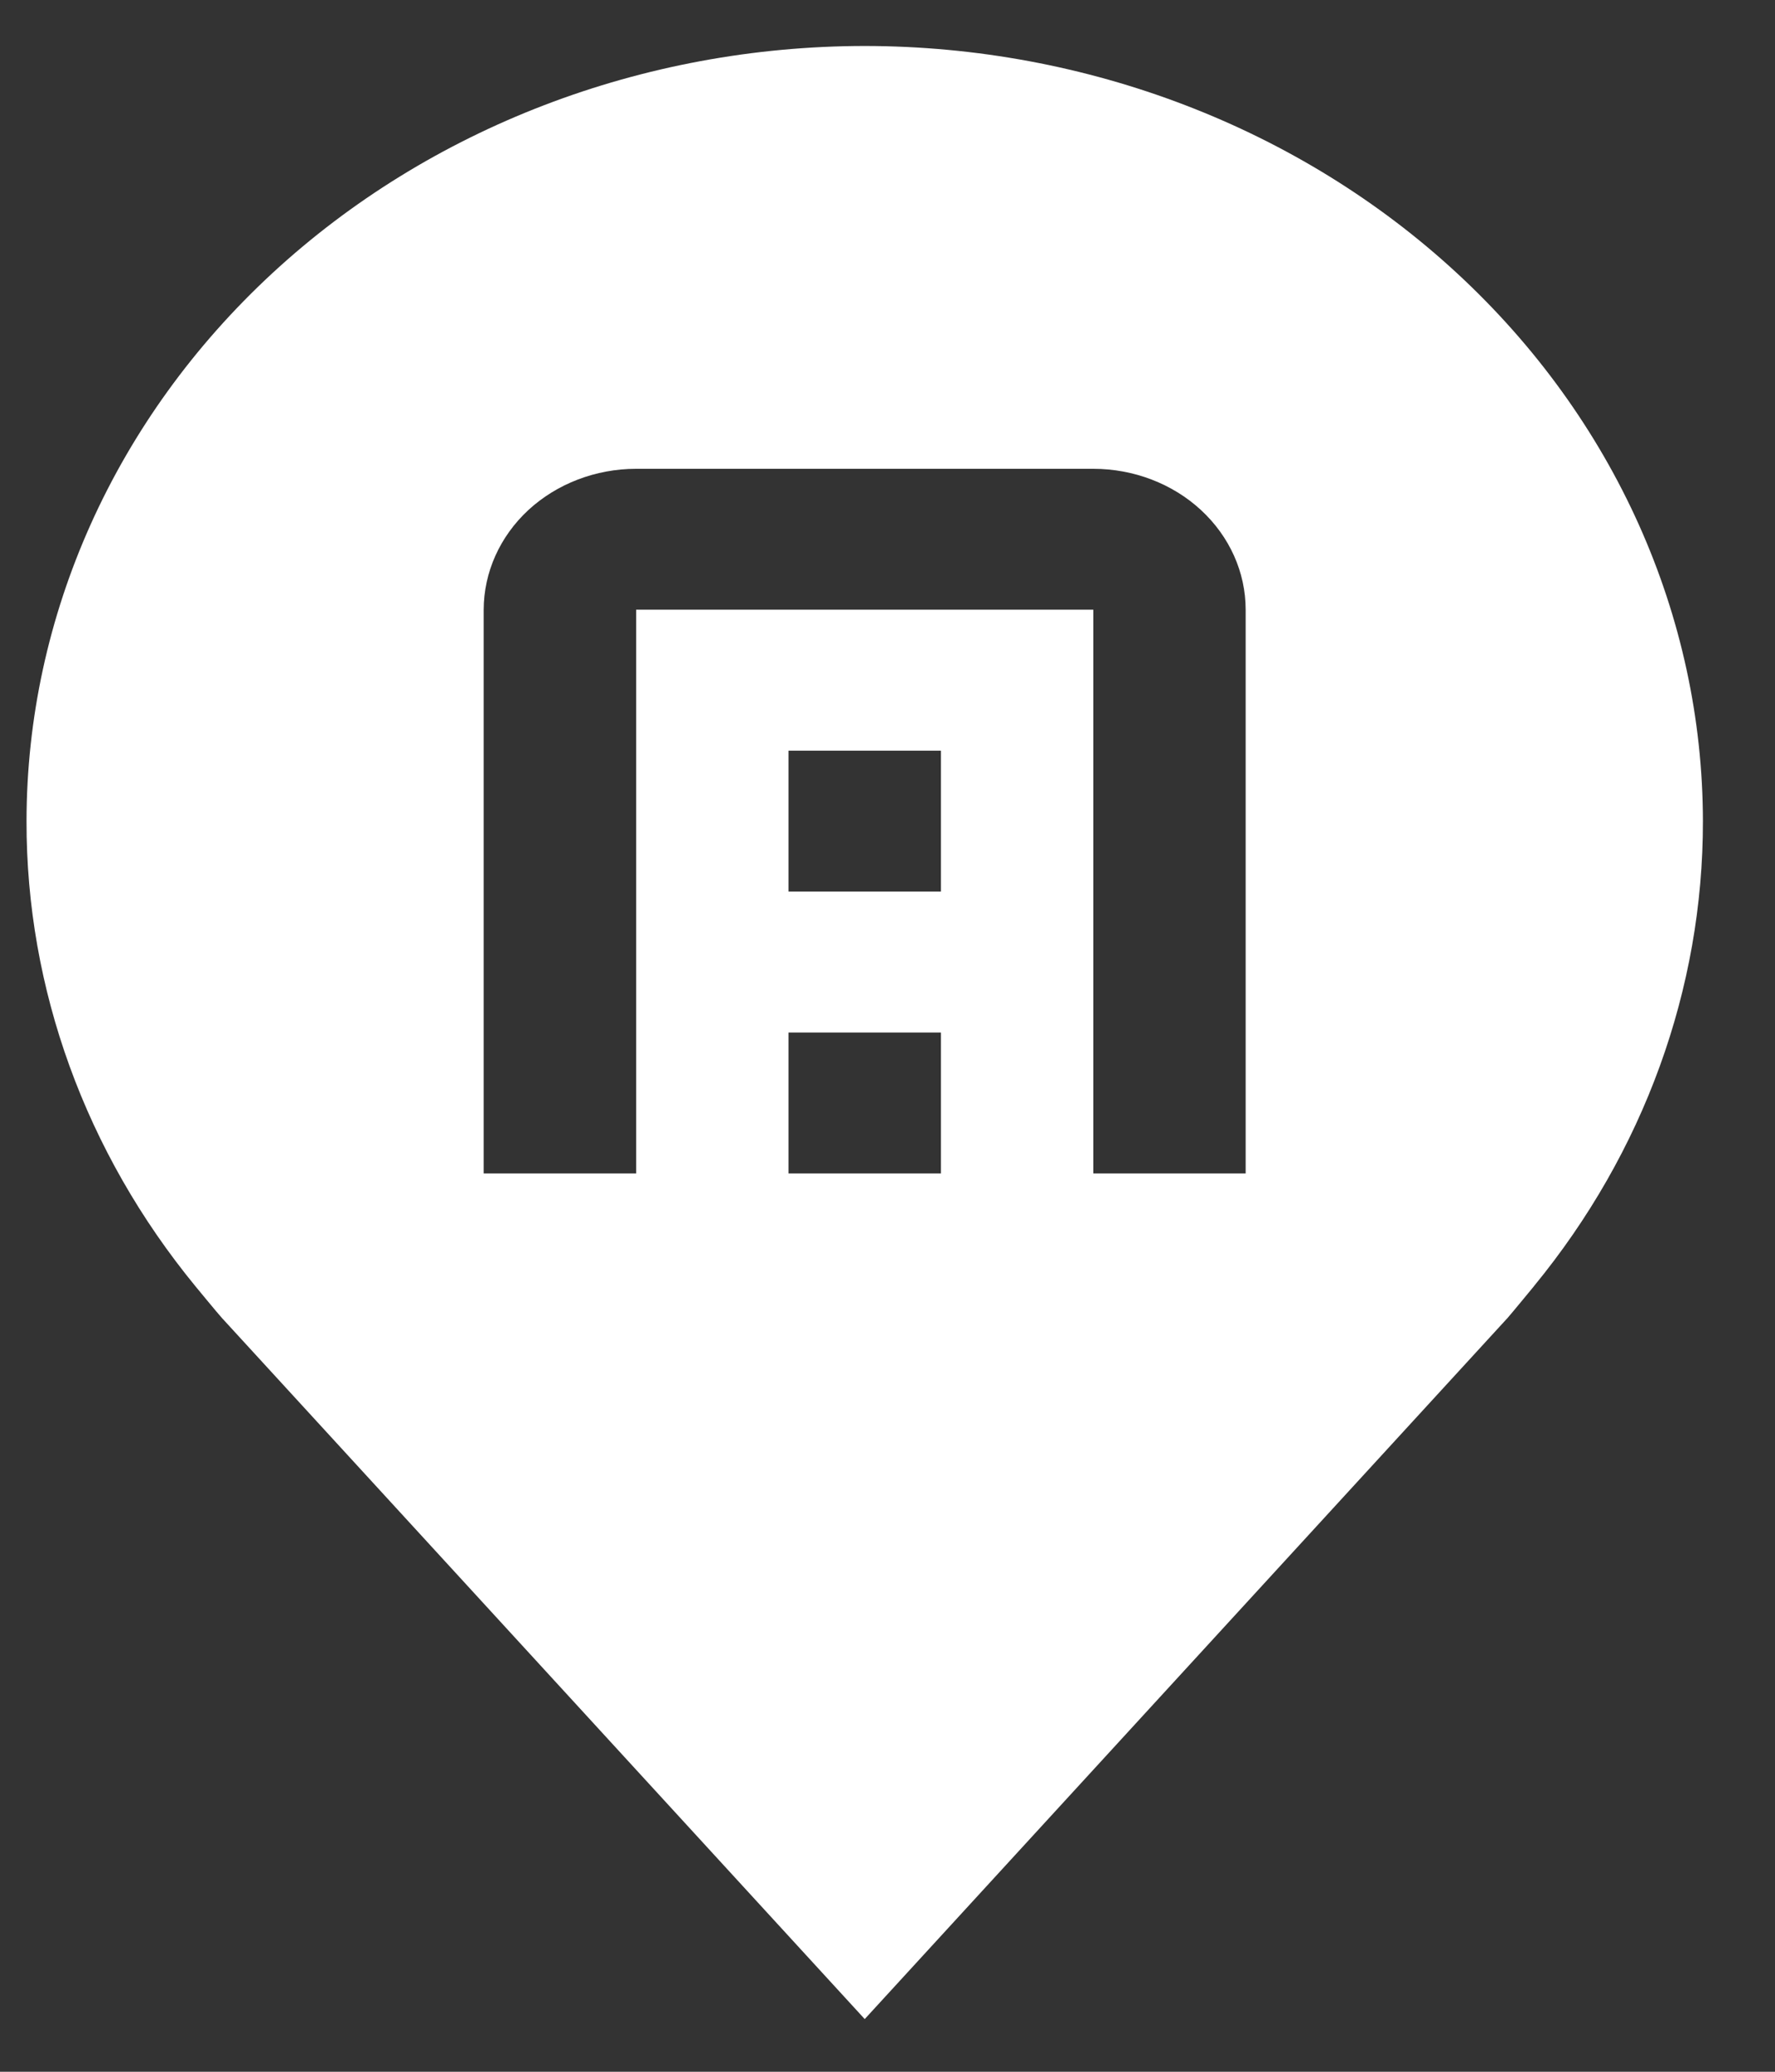
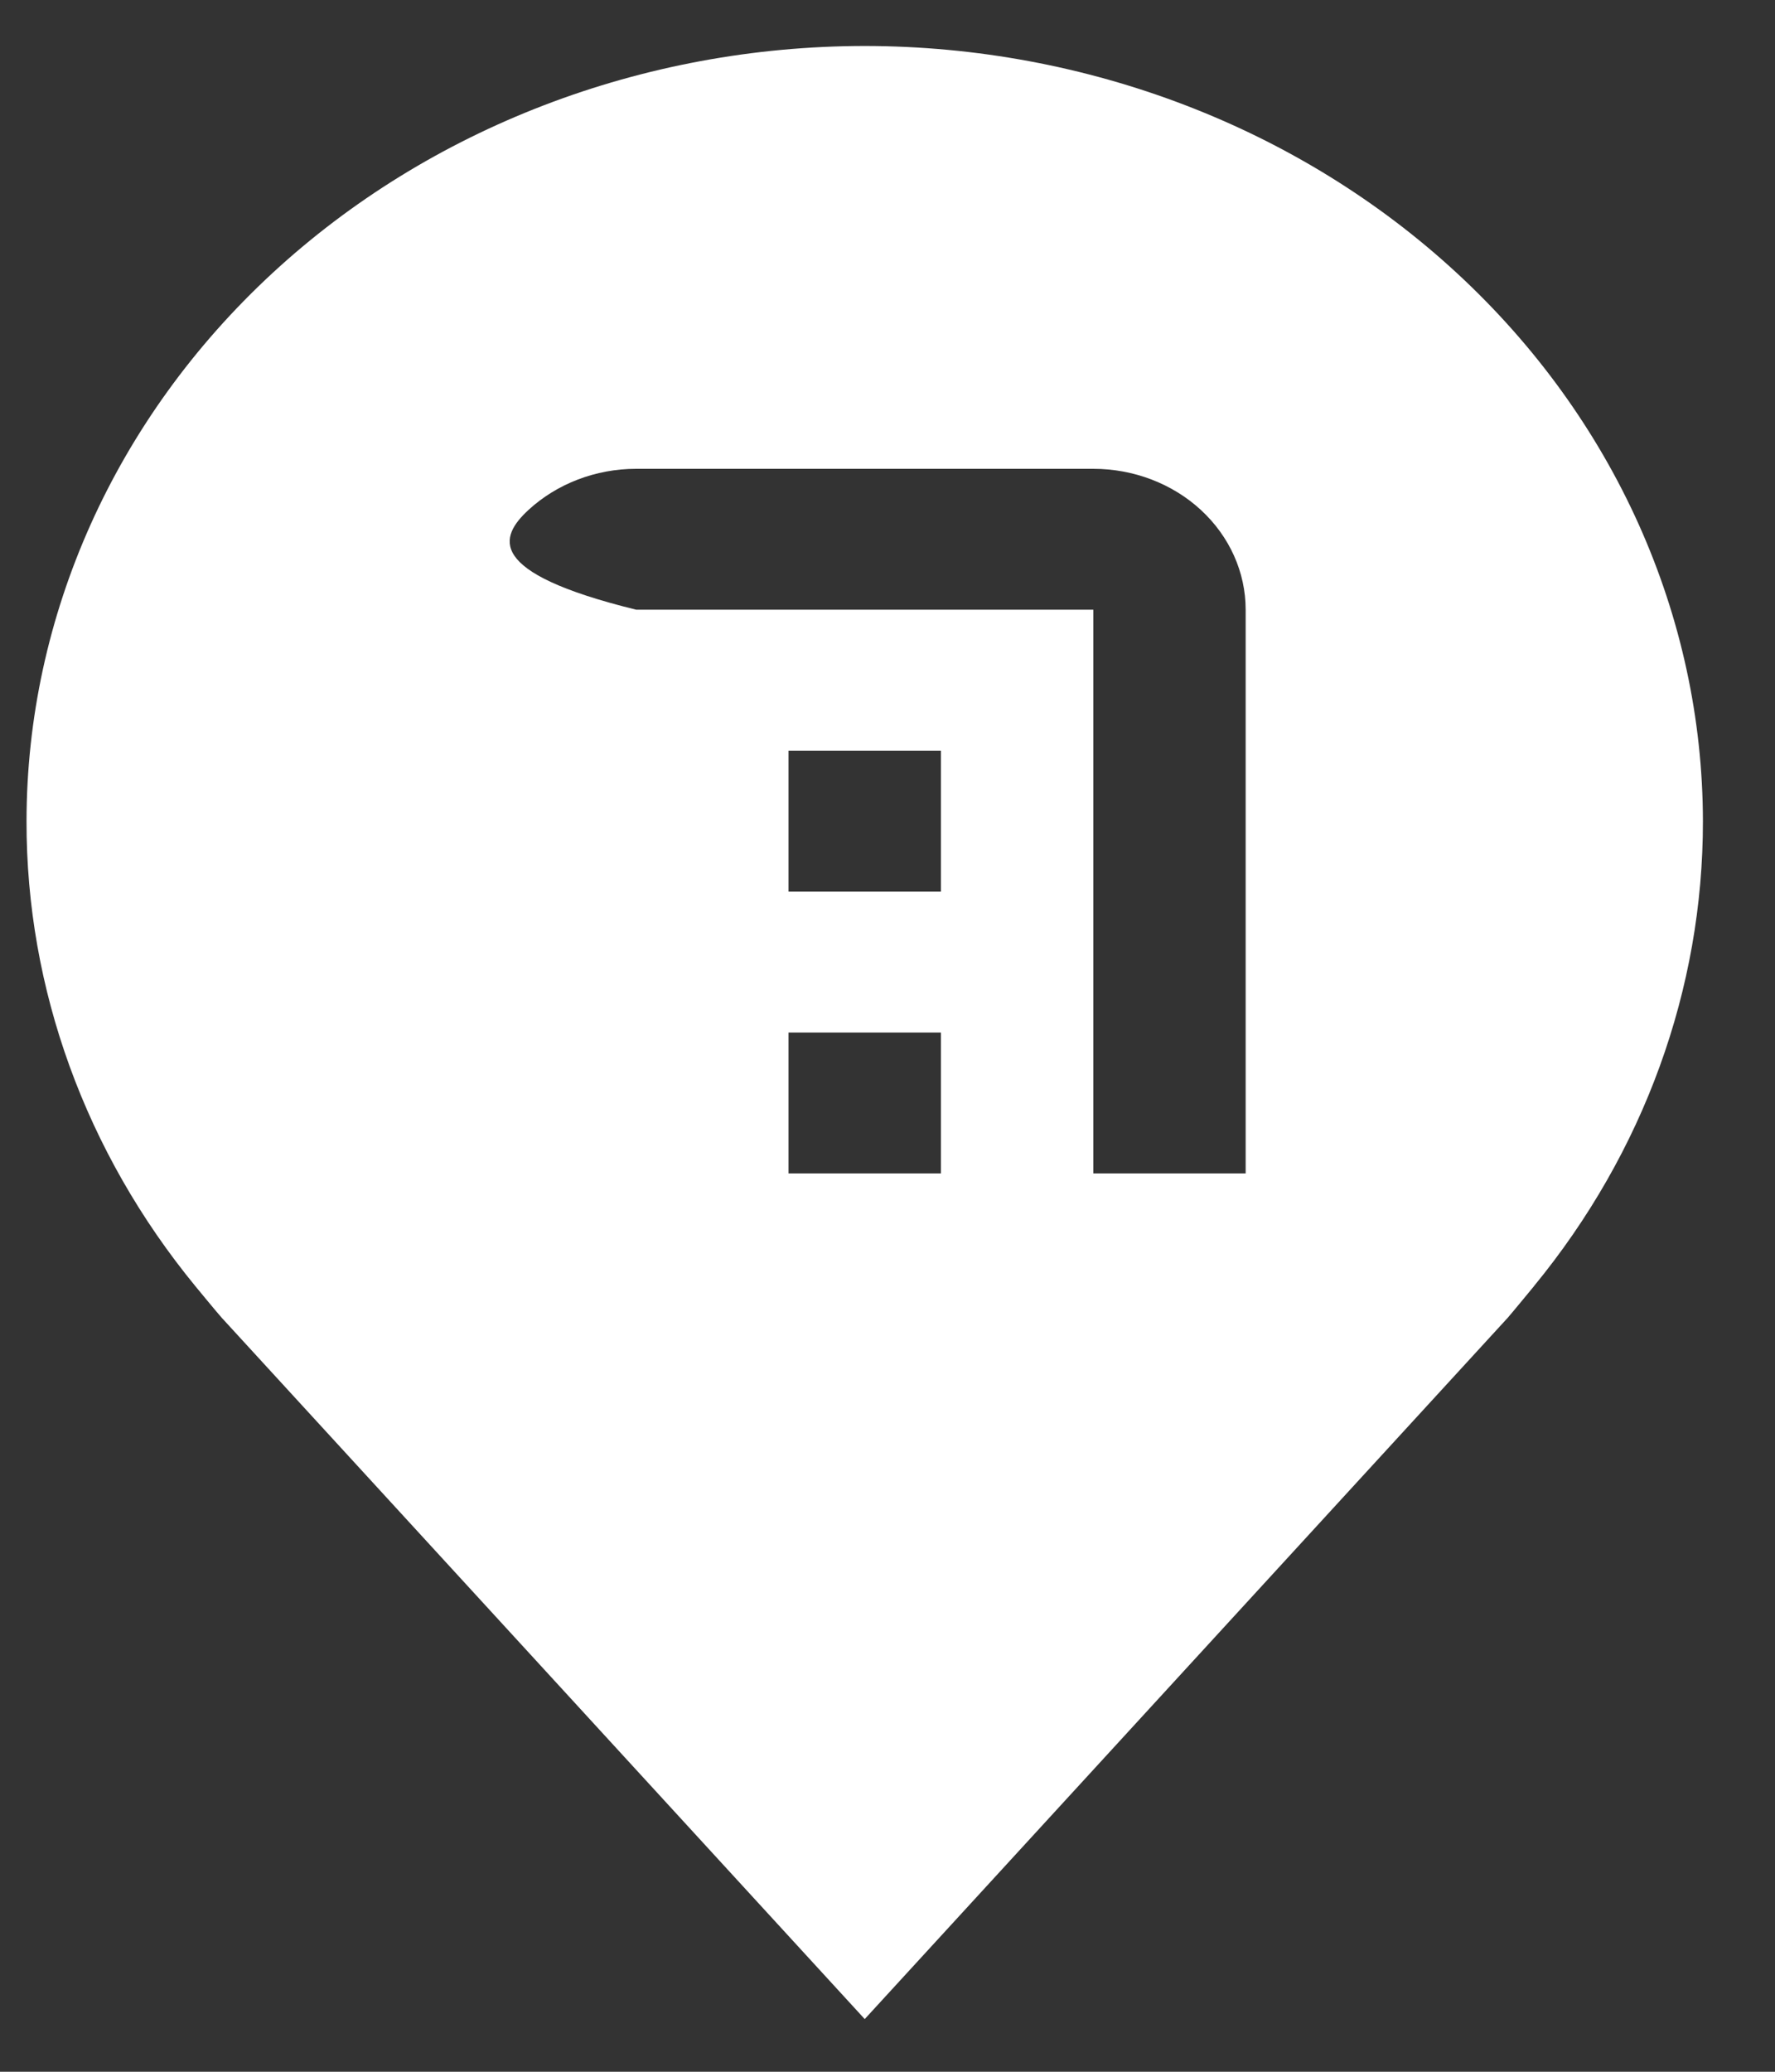
<svg xmlns="http://www.w3.org/2000/svg" width="18" height="21" viewBox="0 0 18 21" fill="none">
  <rect x="0" y="0" width="18" height="21" fill="#333333" stroke="none" />
-   <path d="M8.769 0.466C6.515 0.468 4.355 1.297 2.761 2.77C1.168 4.243 0.271 6.24 0.269 8.323C0.266 10.025 0.868 11.681 1.981 13.037C1.981 13.037 2.213 13.319 2.251 13.36L8.769 20.466L15.29 13.357C15.324 13.319 15.556 13.037 15.556 13.037L15.557 13.035C16.67 11.68 17.271 10.024 17.269 8.323C17.266 6.24 16.37 4.243 14.776 2.77C13.183 1.297 11.022 0.468 8.769 0.466ZM9.542 11.894H7.996V10.466H9.542V11.894ZM9.542 9.037H7.996V7.609H9.542V9.037ZM12.632 11.894H11.087V6.18H6.451V11.894H4.905V6.18C4.906 5.801 5.069 5.438 5.358 5.17C5.648 4.903 6.041 4.752 6.451 4.752H11.087C11.497 4.752 11.89 4.903 12.179 5.17C12.469 5.438 12.632 5.801 12.632 6.18V11.894Z" fill="white" />
+   <path d="M8.769 0.466C6.515 0.468 4.355 1.297 2.761 2.77C1.168 4.243 0.271 6.24 0.269 8.323C0.266 10.025 0.868 11.681 1.981 13.037C1.981 13.037 2.213 13.319 2.251 13.36L8.769 20.466L15.29 13.357C15.324 13.319 15.556 13.037 15.556 13.037L15.557 13.035C16.67 11.68 17.271 10.024 17.269 8.323C17.266 6.24 16.37 4.243 14.776 2.77C13.183 1.297 11.022 0.468 8.769 0.466ZM9.542 11.894H7.996V10.466H9.542V11.894ZM9.542 9.037H7.996V7.609H9.542V9.037ZM12.632 11.894H11.087V6.18H6.451V11.894V6.18C4.906 5.801 5.069 5.438 5.358 5.17C5.648 4.903 6.041 4.752 6.451 4.752H11.087C11.497 4.752 11.89 4.903 12.179 5.17C12.469 5.438 12.632 5.801 12.632 6.18V11.894Z" fill="white" />
</svg>